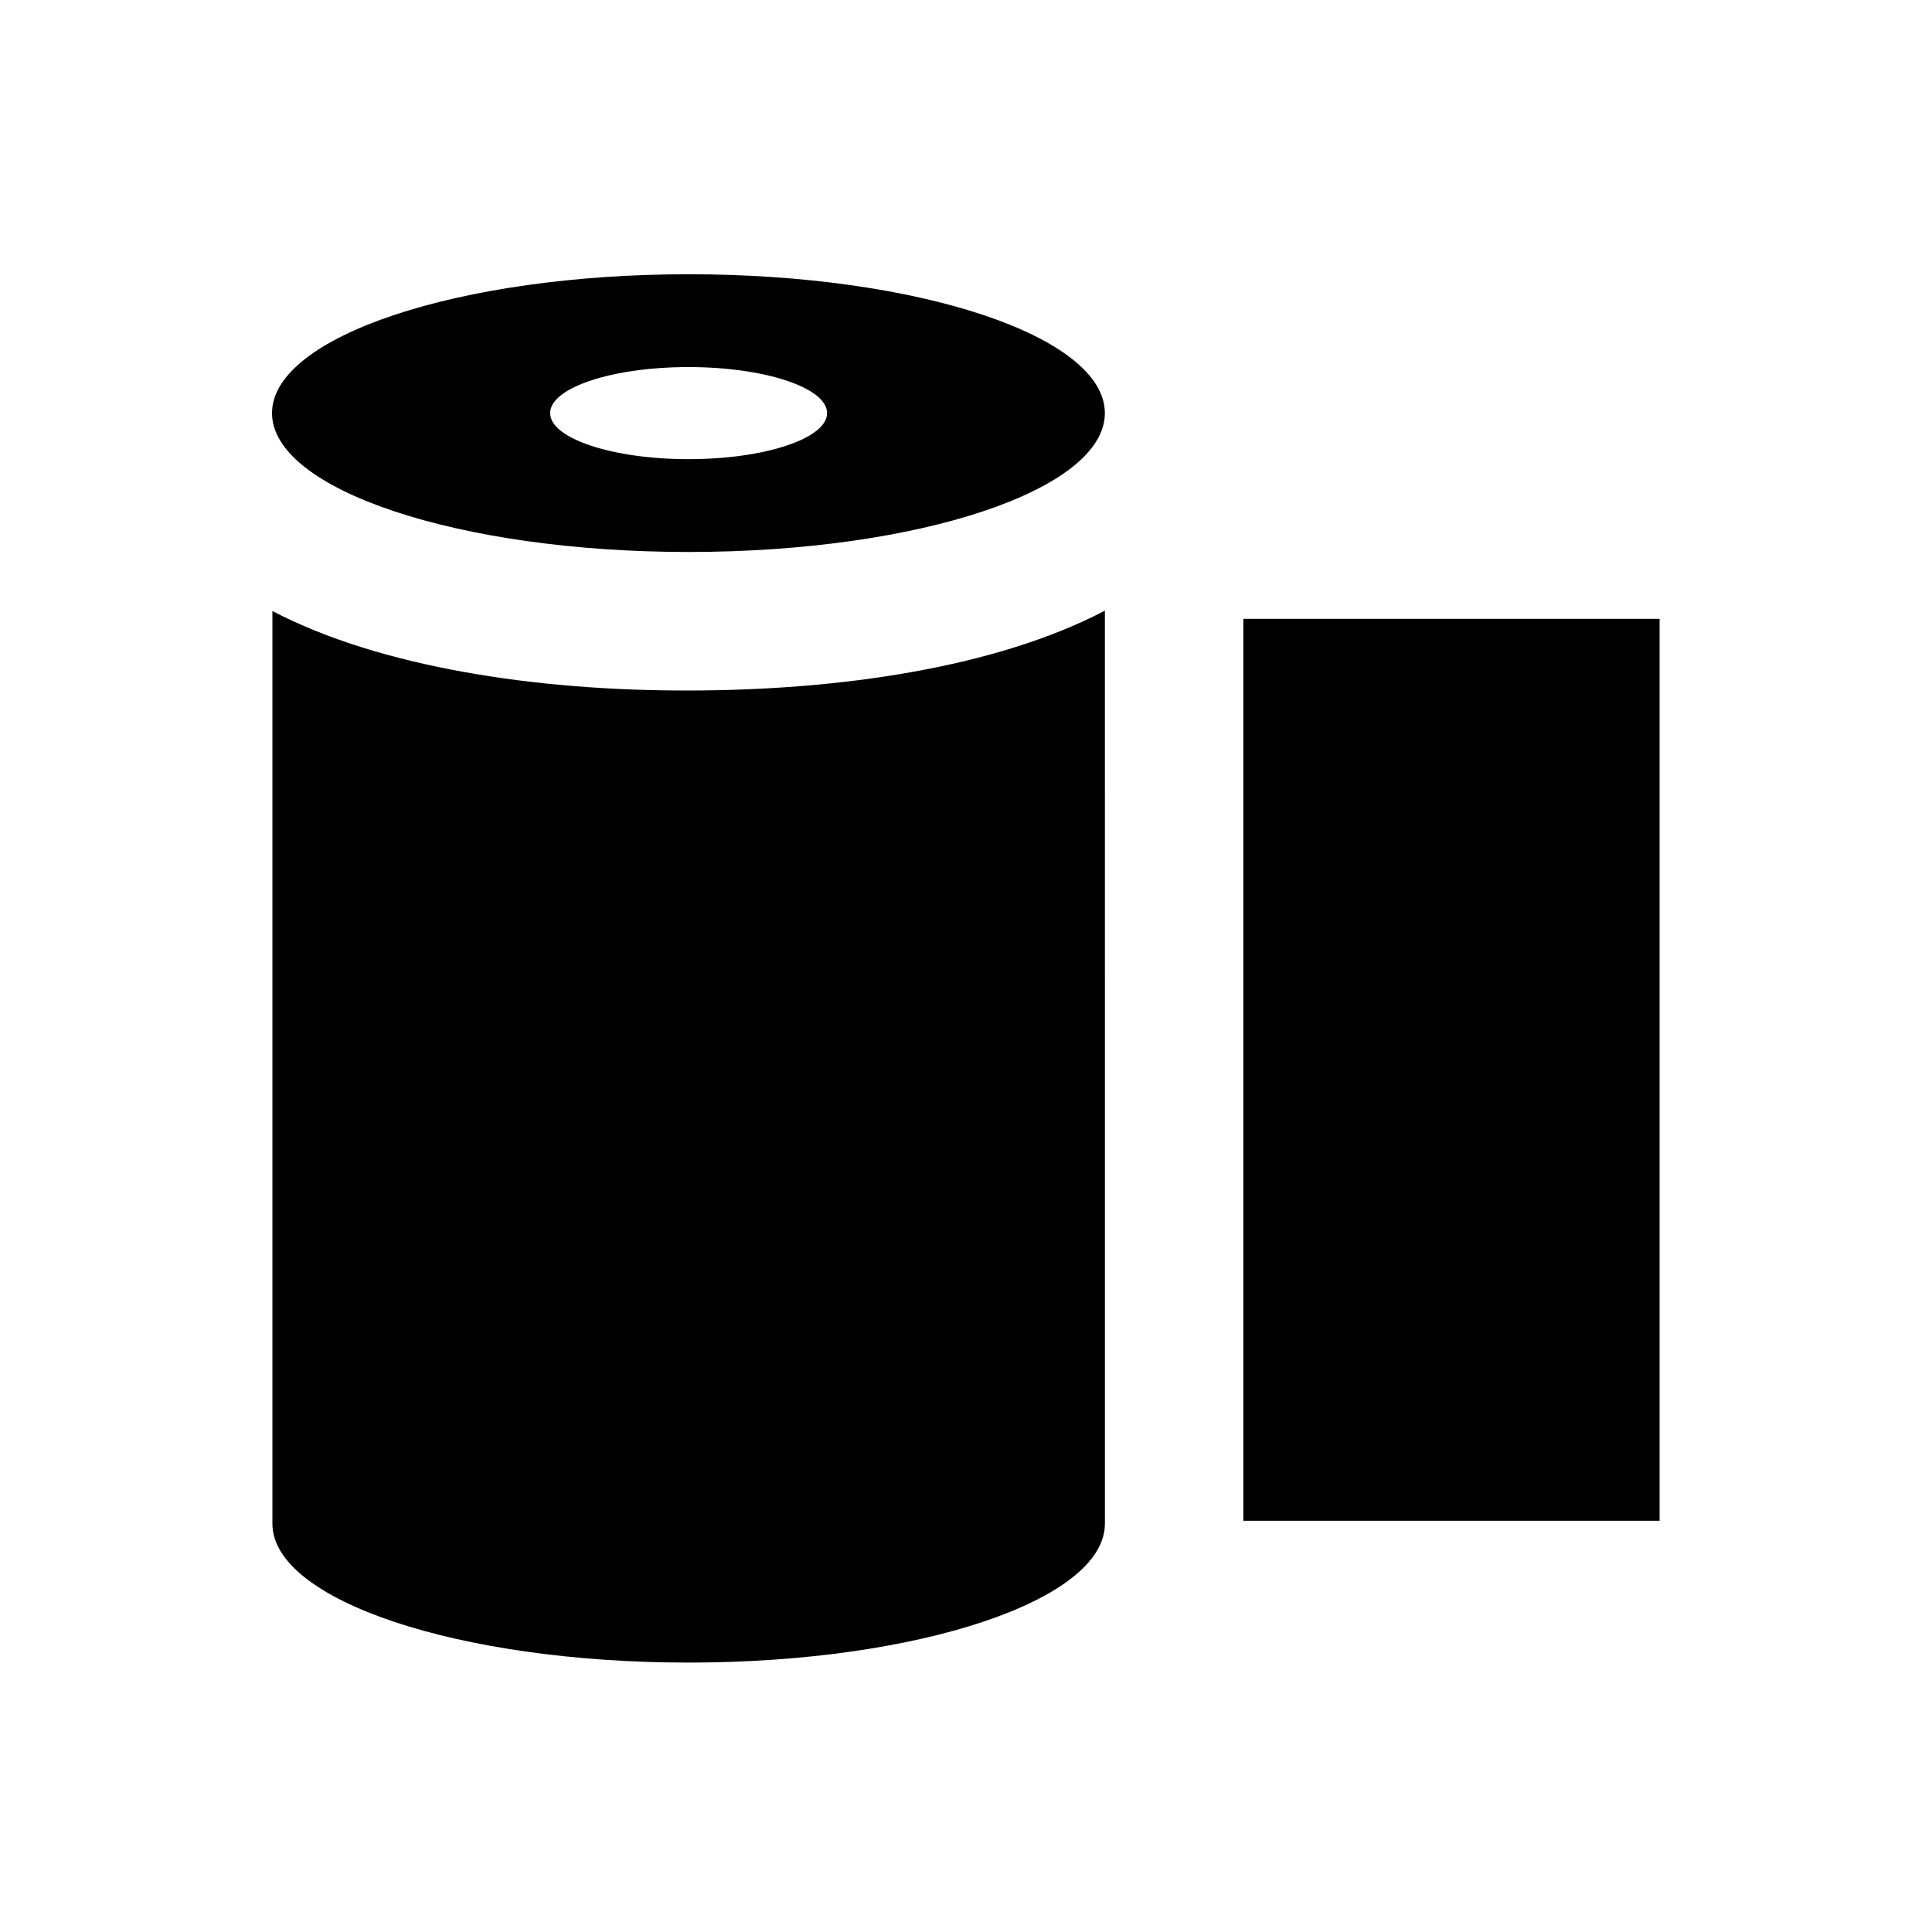
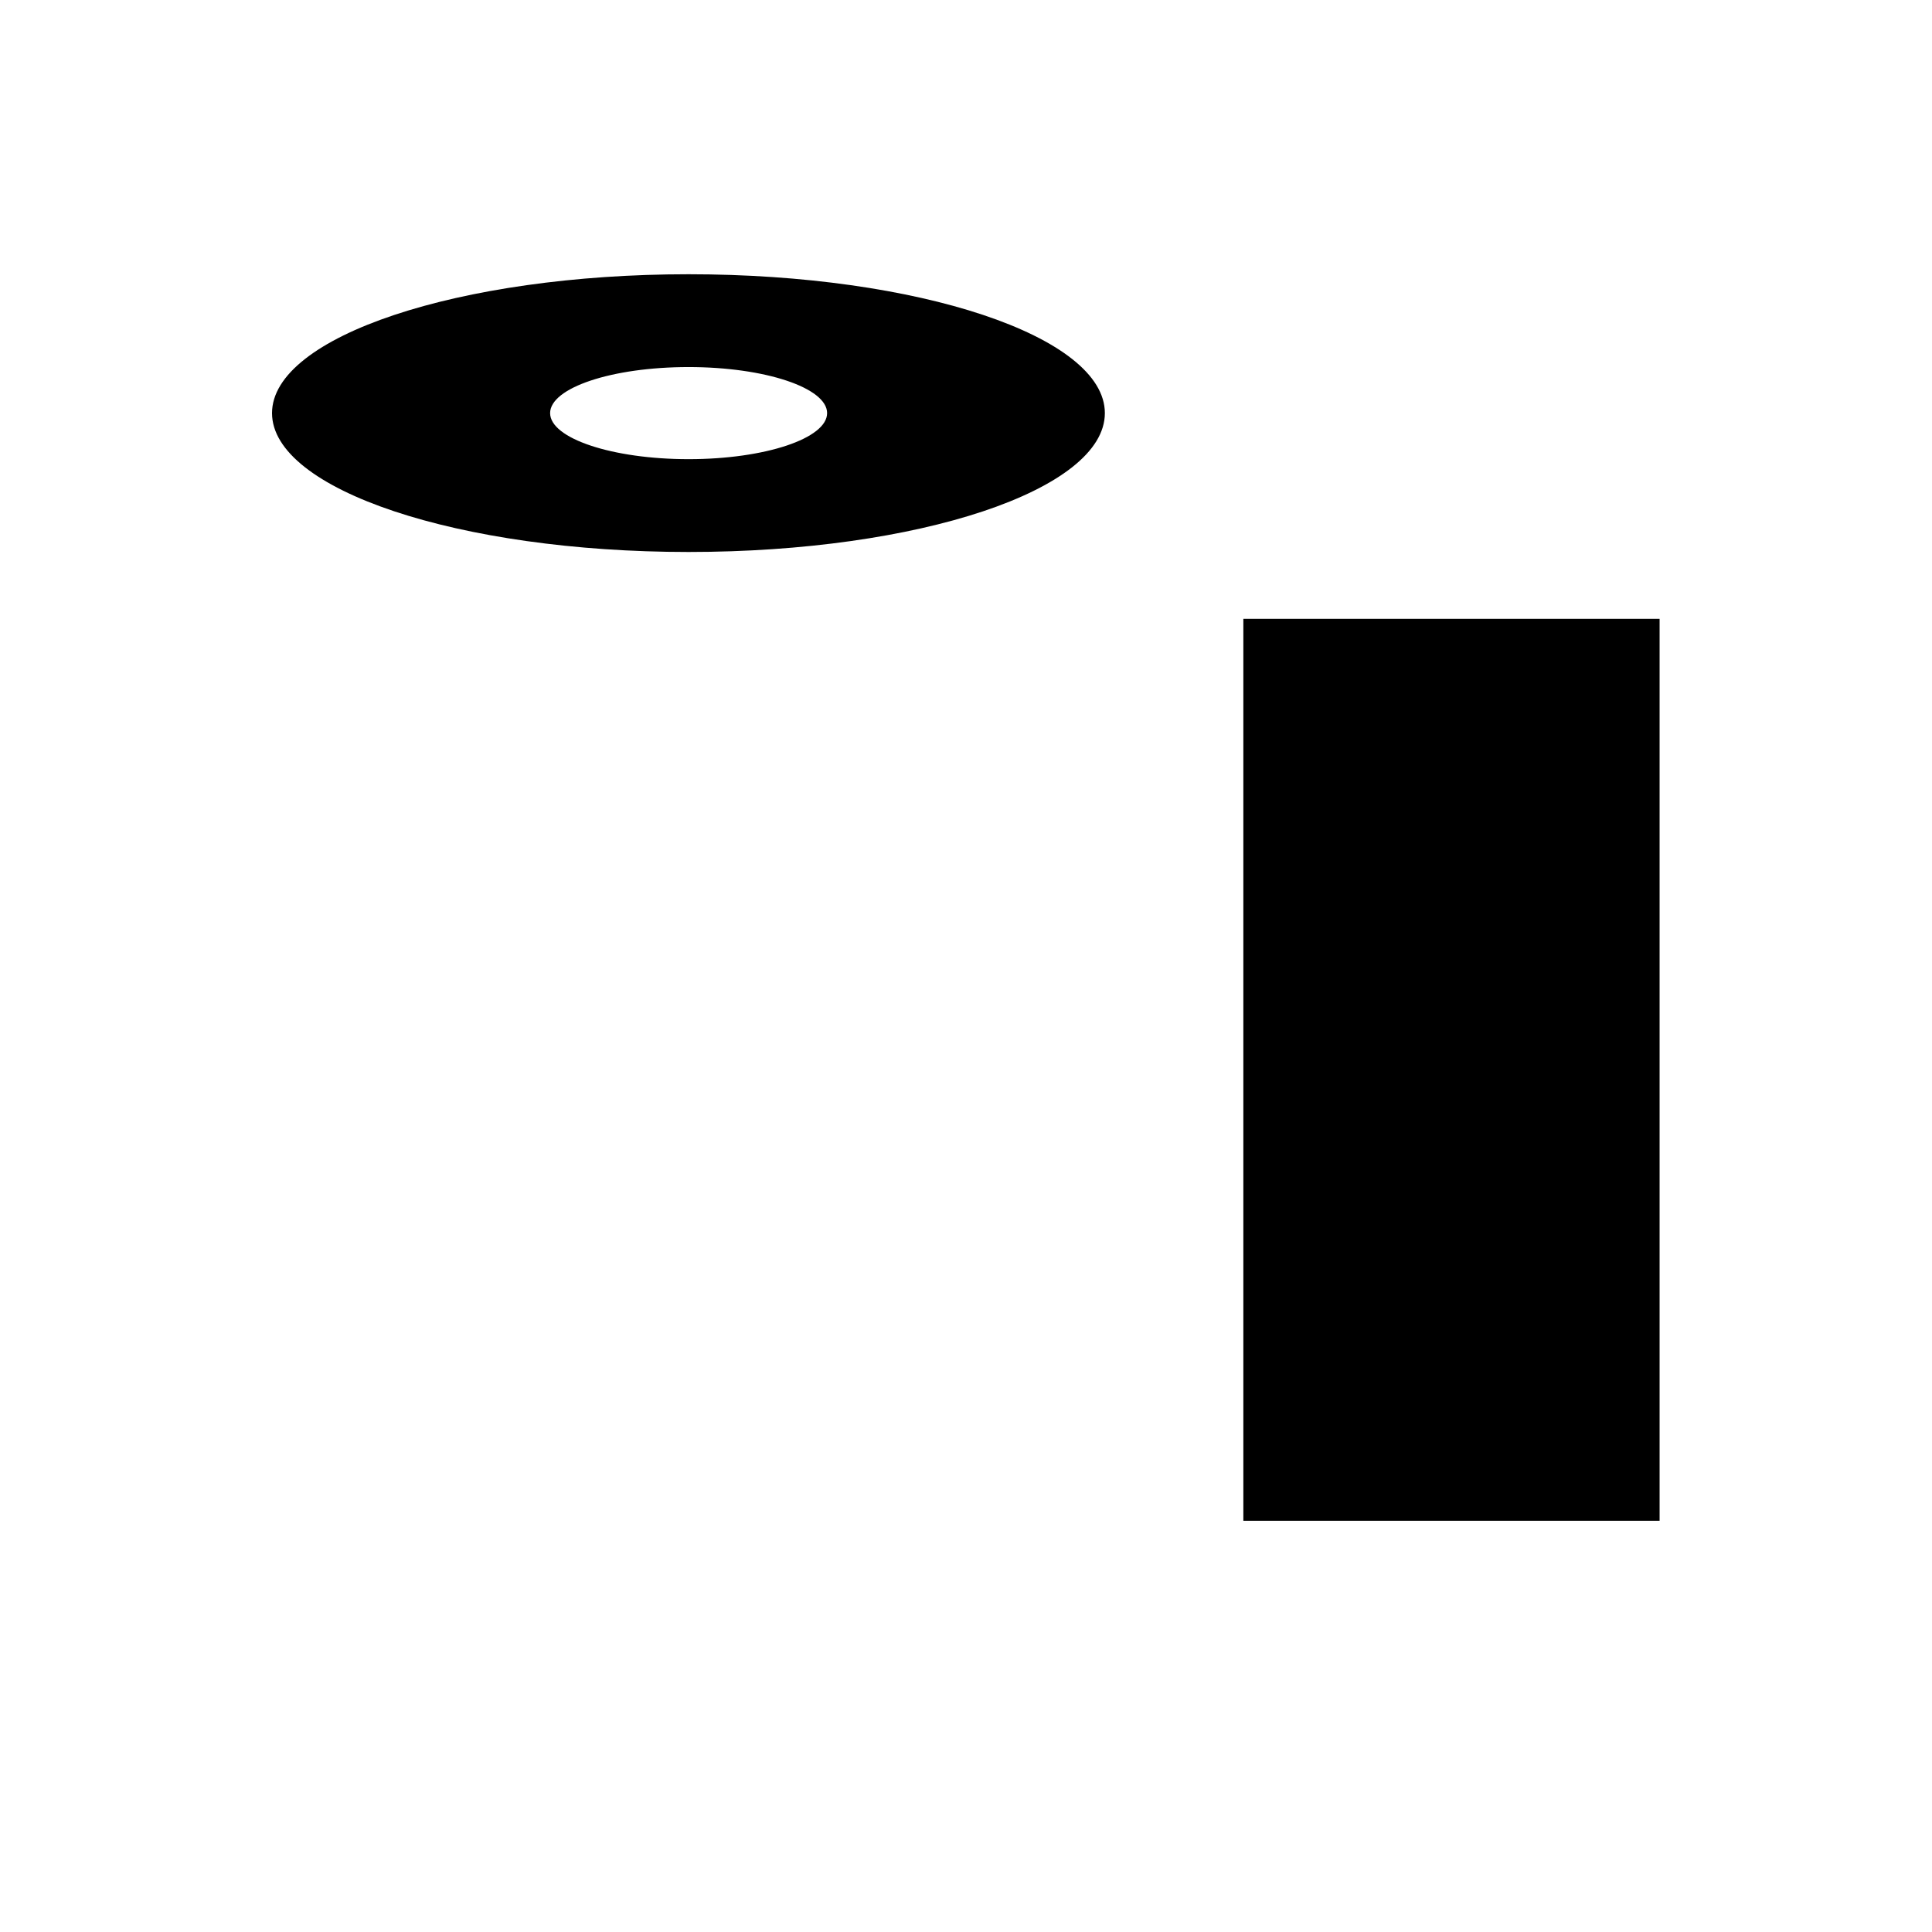
<svg xmlns="http://www.w3.org/2000/svg" fill="#000000" width="800px" height="800px" version="1.1" viewBox="144 144 512 512">
  <g>
-     <path d="m326.49 290.28c60.91 0 110.31-16.434 110.31-36.801 0-20.367-49.398-36.801-110.31-36.801-60.91 0-110.4 16.531-110.4 36.801s49.395 36.801 110.4 36.801zm0-49.004c20.27 0 36.703 5.512 36.703 12.203 0 6.691-16.434 12.203-36.703 12.203-20.27 0-36.703-5.512-36.703-12.203 0-6.691 16.336-12.203 36.703-12.203z" />
+     <path d="m326.49 290.28c60.91 0 110.31-16.434 110.31-36.801 0-20.367-49.398-36.801-110.31-36.801-60.91 0-110.4 16.531-110.4 36.801s49.395 36.801 110.4 36.801m0-49.004c20.27 0 36.703 5.512 36.703 12.203 0 6.691-16.434 12.203-36.703 12.203-20.27 0-36.703-5.512-36.703-12.203 0-6.691 16.336-12.203 36.703-12.203z" />
    <path d="m473.5 308h110.31v239.02h-110.31z" />
-     <path d="m216.19 305.93v241.87c0 20.27 49.297 36.801 110.31 36.801 60.91 0 110.31-16.531 110.31-36.801l-0.004-241.97c-28.734 15.055-70.258 21.156-110.41 21.156-39.949 0.098-81.574-6.102-110.21-21.055z" />
  </g>
</svg>